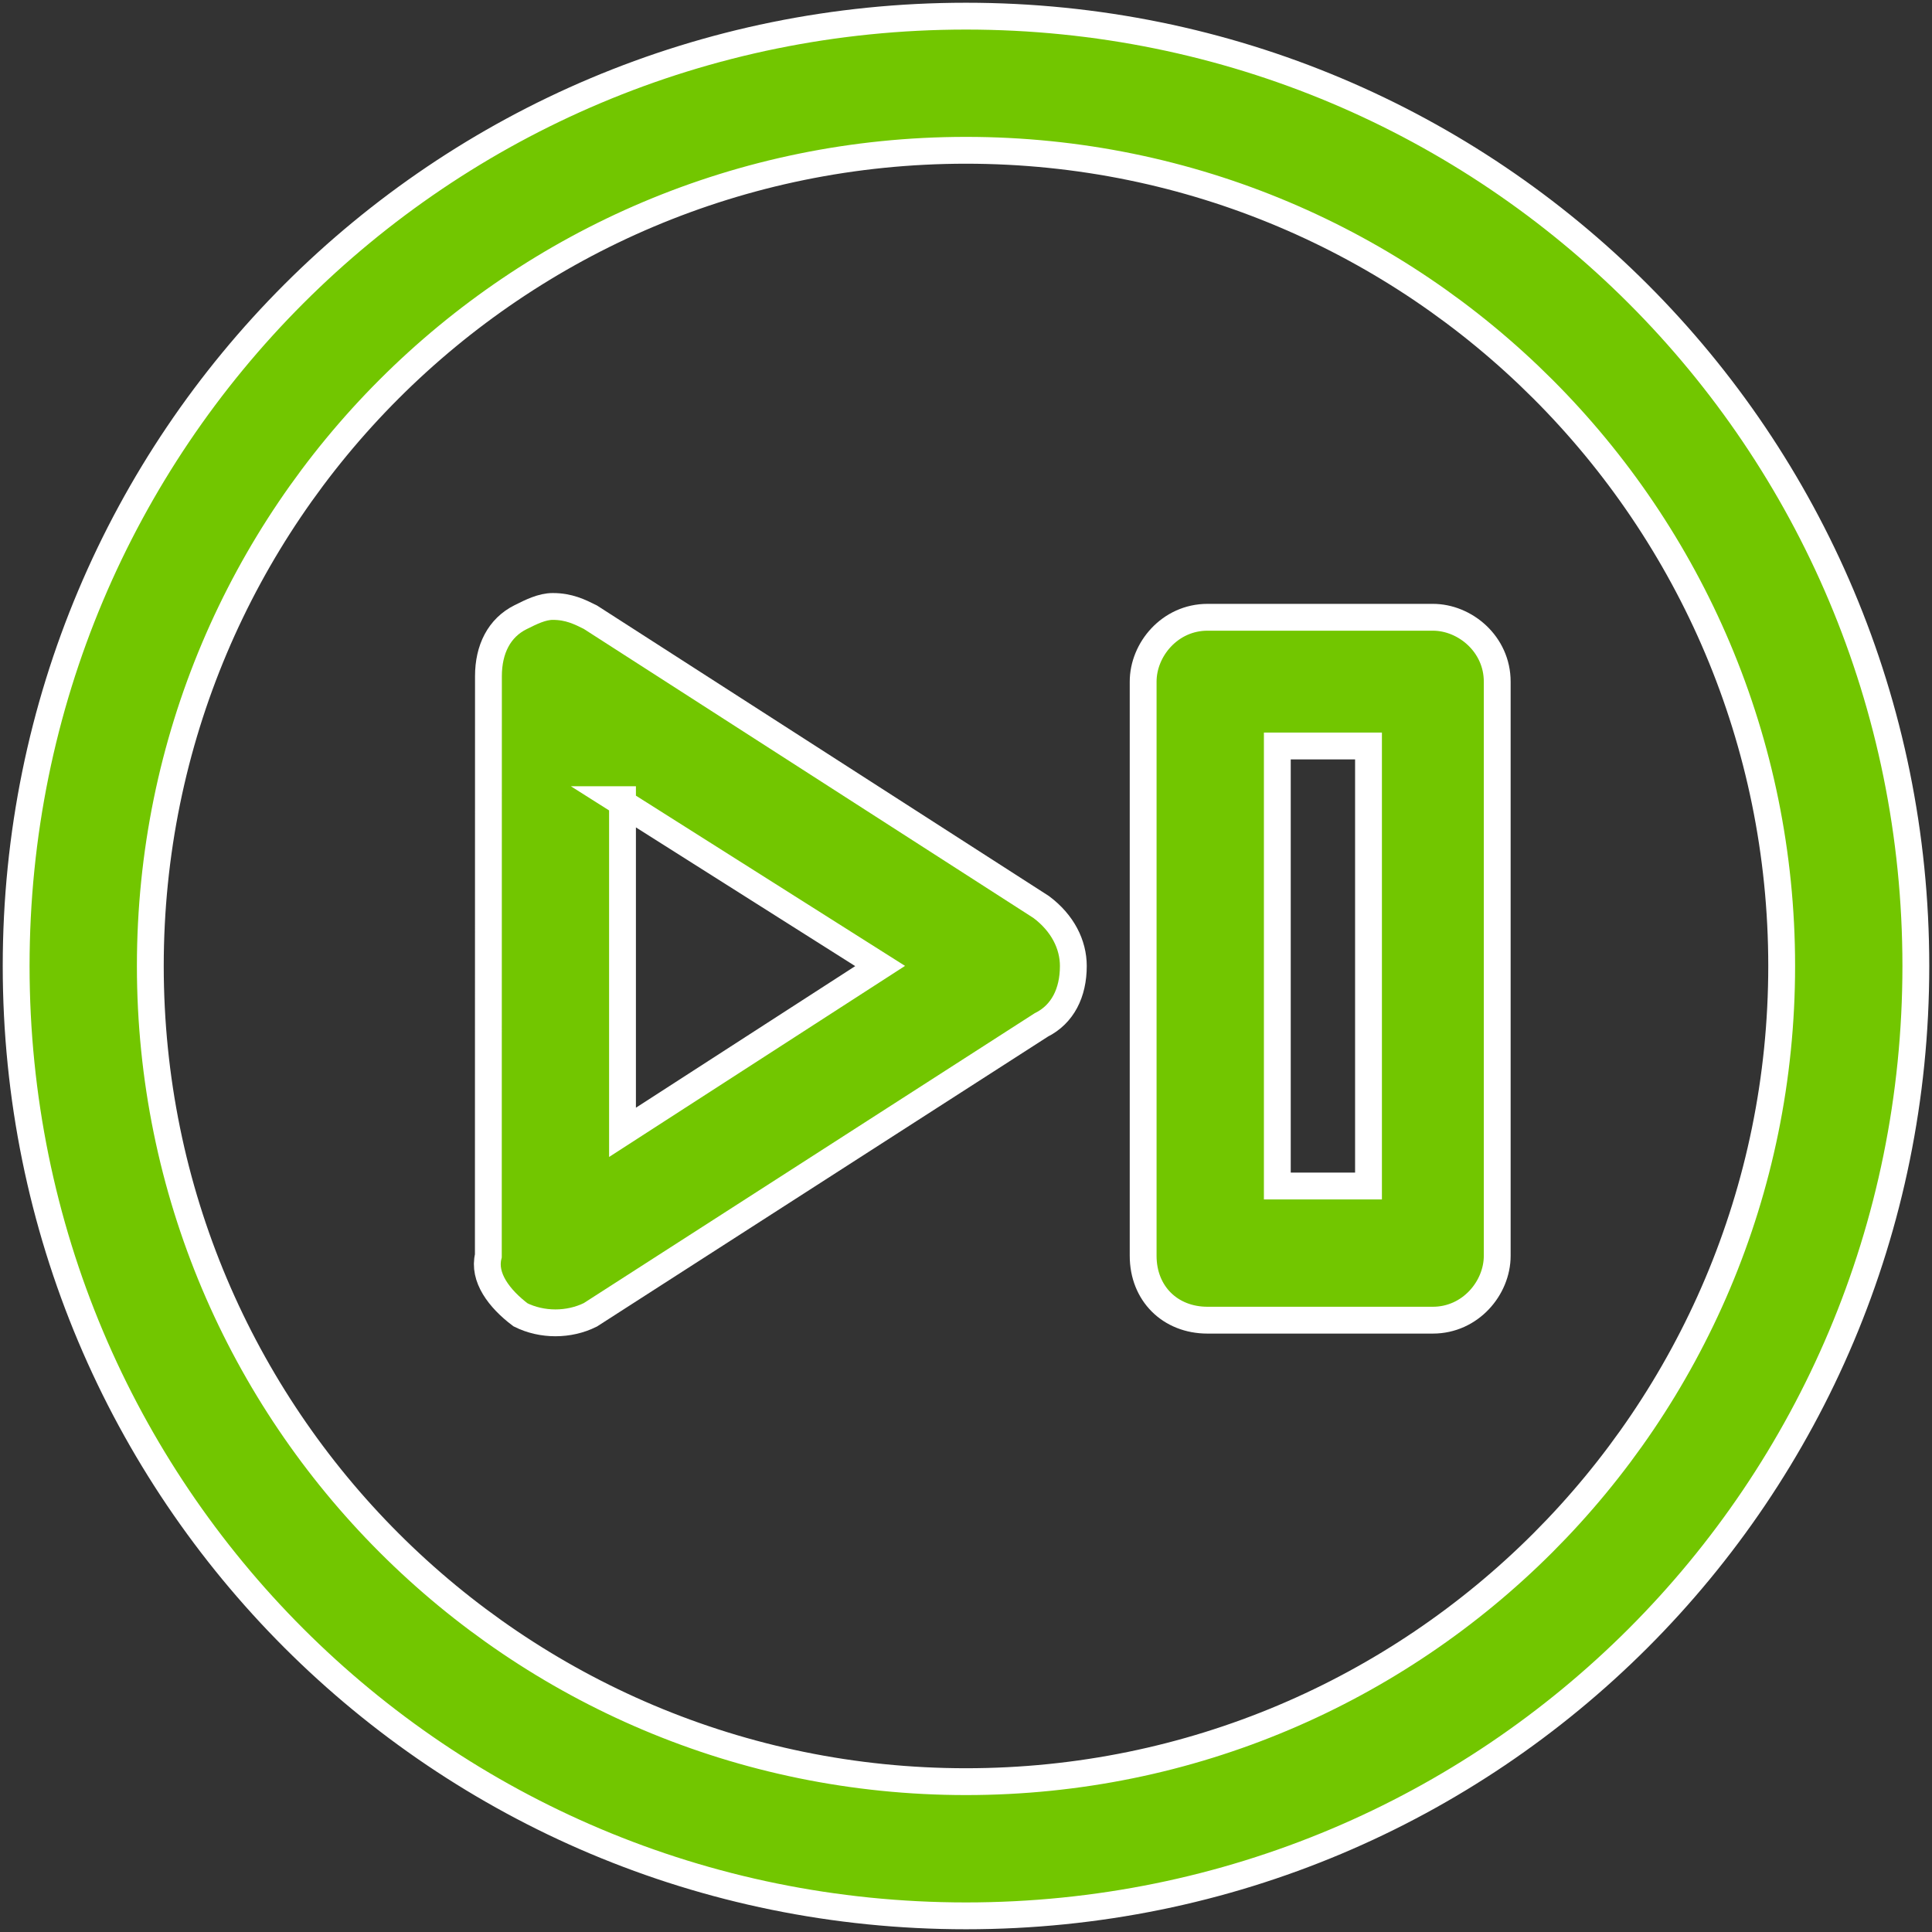
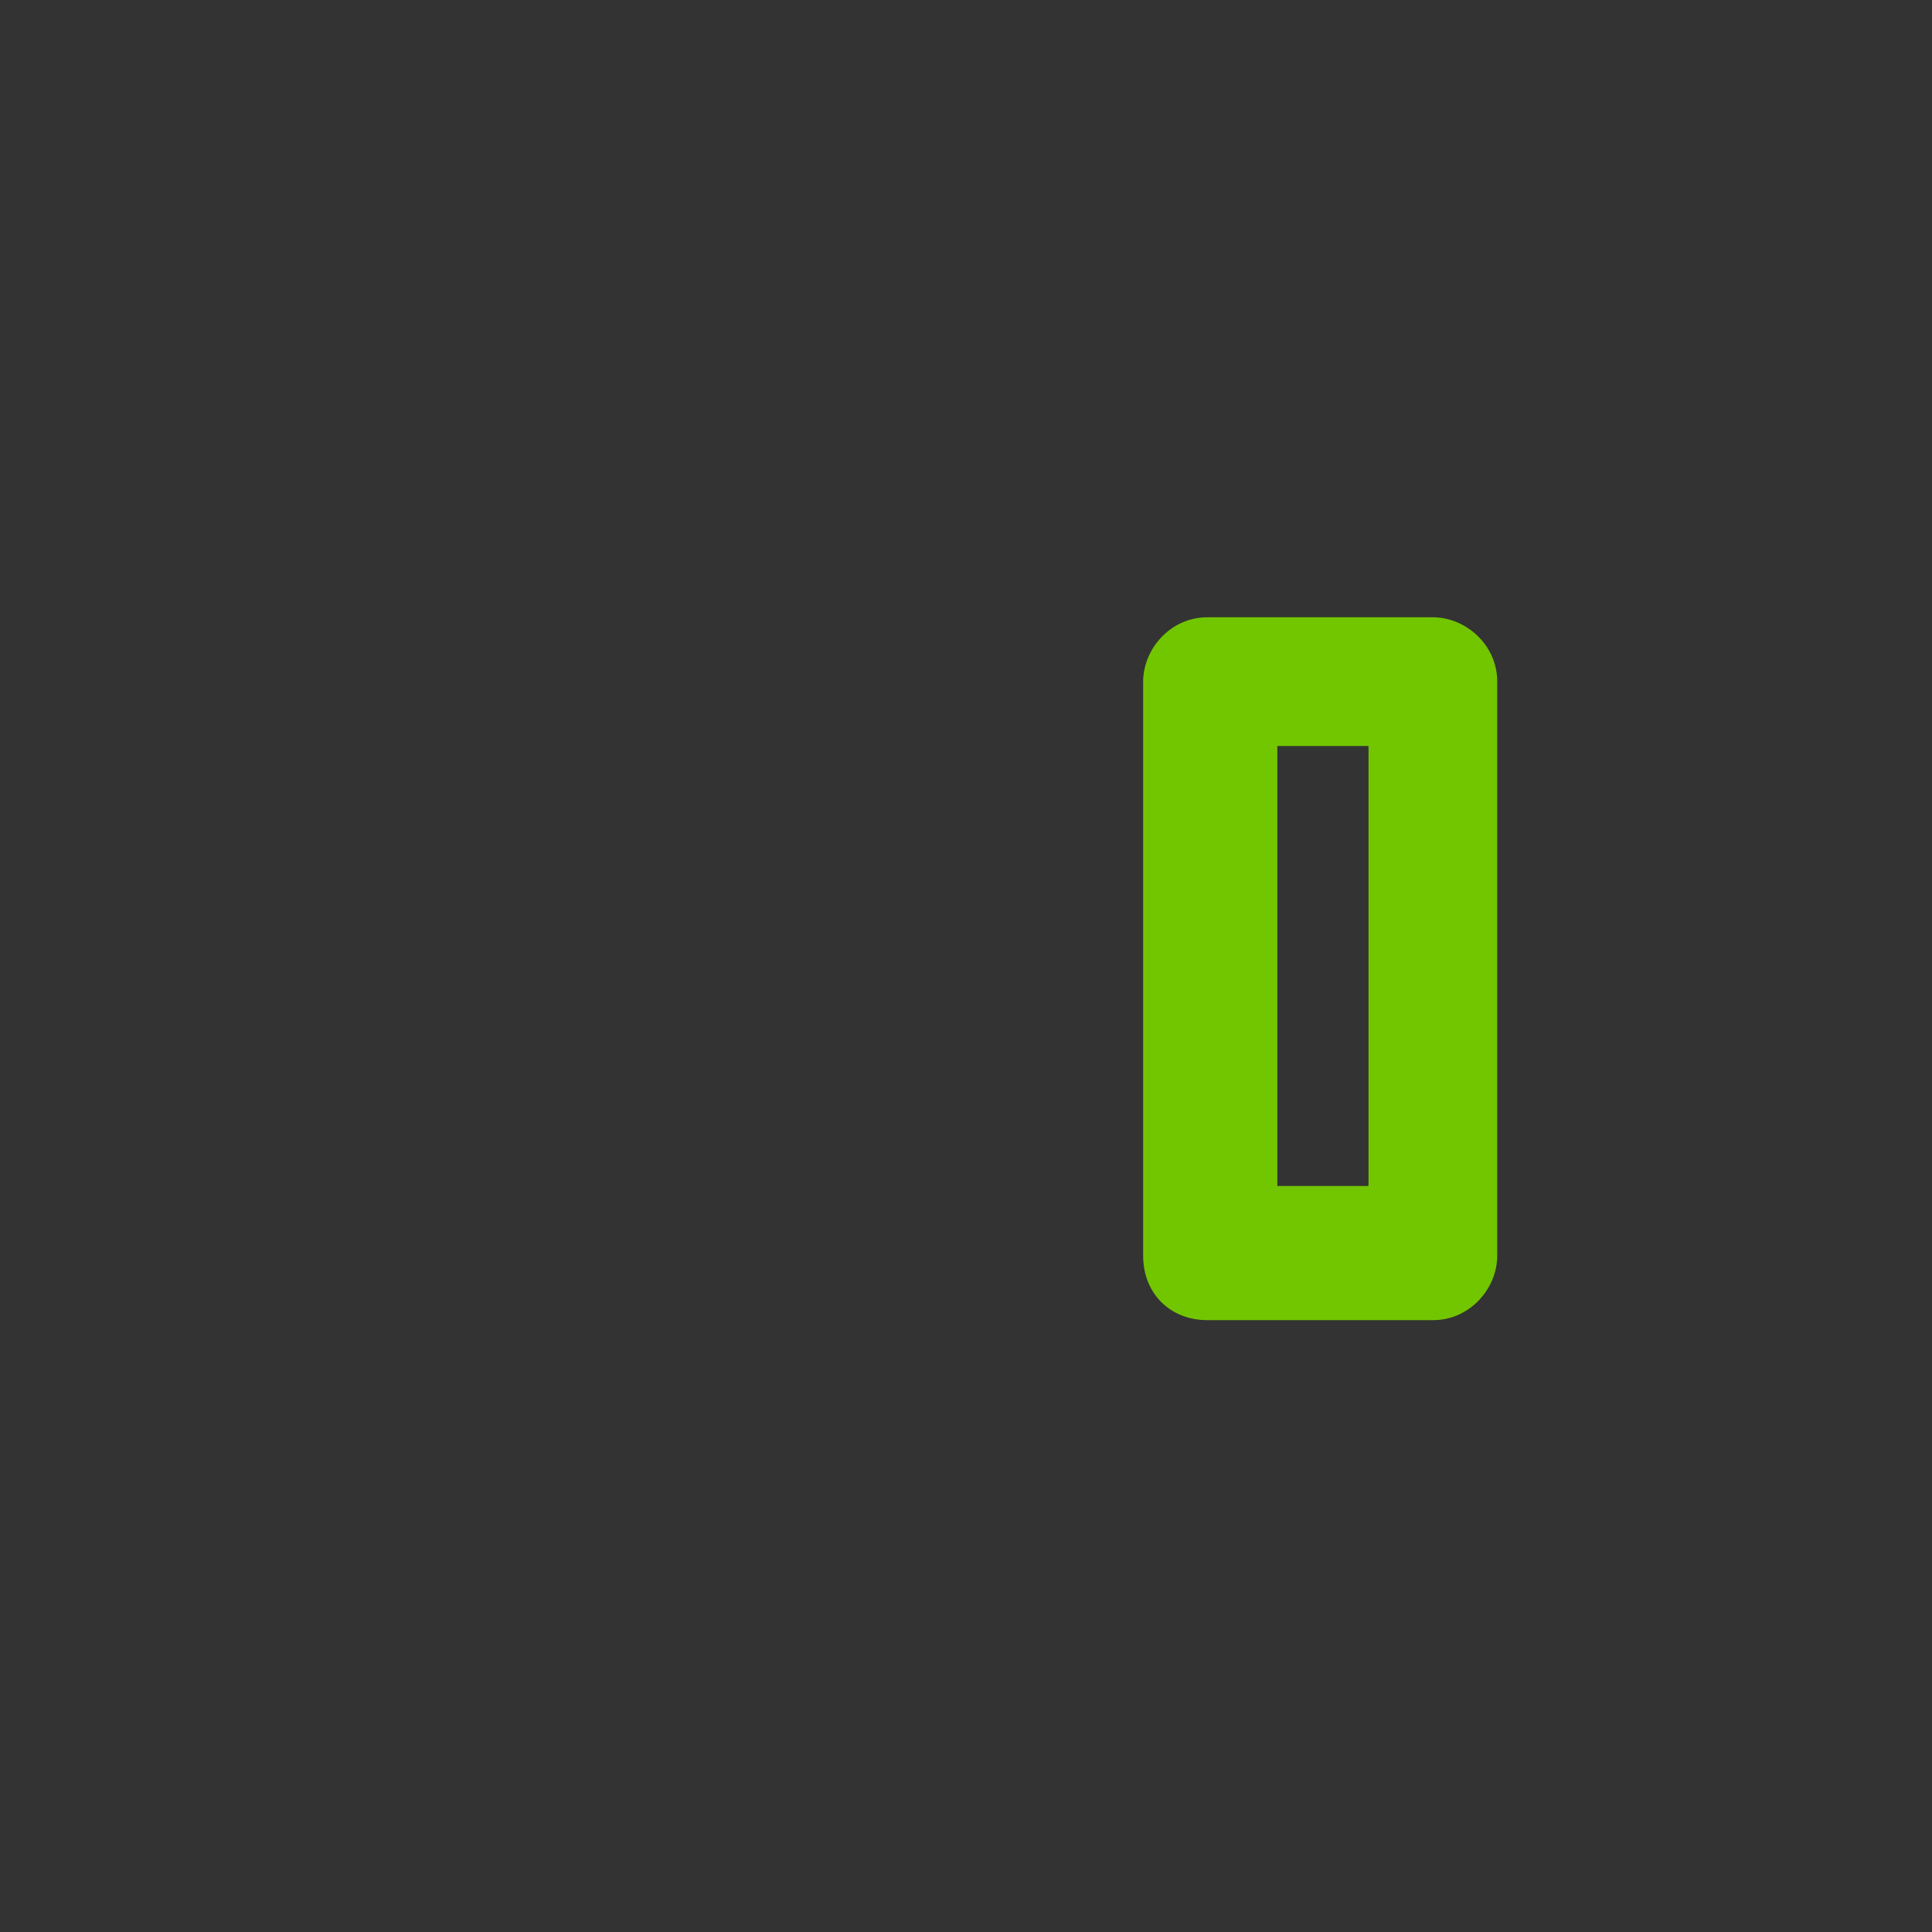
<svg xmlns="http://www.w3.org/2000/svg" version="1.1" x="0" y="0" width="72" height="72" viewBox="0, 0, 72, 72">
  <rect x="0" y="0" width="72" height="72" fill="#333333" stroke="none" />
  <g id="Horizon-LP-(Website)">
    <g id="Fill-1">
-       <path d="M36,71.398 C55.602,71.398 71.398,55.601 71.398,36 C71.398,16.399 55.597,0.602 36,0.602 C16.398,0.602 0.602,16.403 0.602,36 C0.602,55.602 16.399,71.398 36,71.398 z M36,5.601 C52.801,5.601 66.398,19.203 66.398,35.999 C66.398,52.8 52.796,66.397 36,66.397 C19.199,66.397 5.602,52.795 5.602,35.999 C5.602,19.198 19.2,5.601 36,5.601 z" fill="#72C600" />
-       <path d="M36,71.398 C55.602,71.398 71.398,55.601 71.398,36 C71.398,16.399 55.597,0.602 36,0.602 C16.398,0.602 0.602,16.403 0.602,36 C0.602,55.602 16.399,71.398 36,71.398 z M36,5.601 C52.801,5.601 66.398,19.203 66.398,35.999 C66.398,52.8 52.796,66.397 36,66.397 C19.199,66.397 5.602,52.795 5.602,35.999 C5.602,19.198 19.2,5.601 36,5.601 z" fill-opacity="0" stroke="#FFFFFF" stroke-width="1" />
-     </g>
+       </g>
    <g id="Fill-2">
-       <path d="M19.398,49 C20.199,49.398 21.199,49.398 22,49 L38.801,38.199 C39.601,37.801 40,37 40,36 C40,35.199 39.601,34.398 38.801,33.801 L22,23 C21.601,22.8 21.199,22.601 20.601,22.601 C20.203,22.601 19.8,22.8 19.402,23 C18.601,23.398 18.203,24.199 18.203,25.199 L18.199,46.801 C18,47.602 18.601,48.398 19.398,49 L19.398,49 z M23,29.801 L32.8,36 L23.199,42.199 L23.199,29.801 L23,29.801 z" fill="#72C600" />
-       <path d="M19.398,49 C20.199,49.398 21.199,49.398 22,49 L38.801,38.199 C39.601,37.801 40,37 40,36 C40,35.199 39.601,34.398 38.801,33.801 L22,23 C21.601,22.8 21.199,22.601 20.601,22.601 C20.203,22.601 19.8,22.8 19.402,23 C18.601,23.398 18.203,24.199 18.203,25.199 L18.199,46.801 C18,47.602 18.601,48.398 19.398,49 L19.398,49 z M23,29.801 L32.8,36 L23.199,42.199 L23.199,29.801 L23,29.801 z" fill-opacity="0" stroke="#FFFFFF" stroke-width="1" />
-     </g>
+       </g>
    <g id="Fill-3">
      <path d="M45,49.199 L53.398,49.199 C54.797,49.199 55.797,48 55.797,46.801 L55.797,25.403 C55.797,24.004 54.598,23.004 53.398,23.004 L45,23.004 C43.602,23.004 42.602,24.203 42.602,25.403 L42.602,46.801 C42.602,48.199 43.602,49.199 45,49.199 z M47.602,27.801 L51,27.801 L51,44.199 L47.602,44.199 L47.602,27.801 z" fill="#72C600" />
-       <path d="M45,49.199 L53.398,49.199 C54.797,49.199 55.797,48 55.797,46.801 L55.797,25.403 C55.797,24.004 54.598,23.004 53.398,23.004 L45,23.004 C43.602,23.004 42.602,24.203 42.602,25.403 L42.602,46.801 C42.602,48.199 43.602,49.199 45,49.199 z M47.602,27.801 L51,27.801 L51,44.199 L47.602,44.199 L47.602,27.801 z" fill-opacity="0" stroke="#FFFFFF" stroke-width="1" />
    </g>
  </g>
</svg>